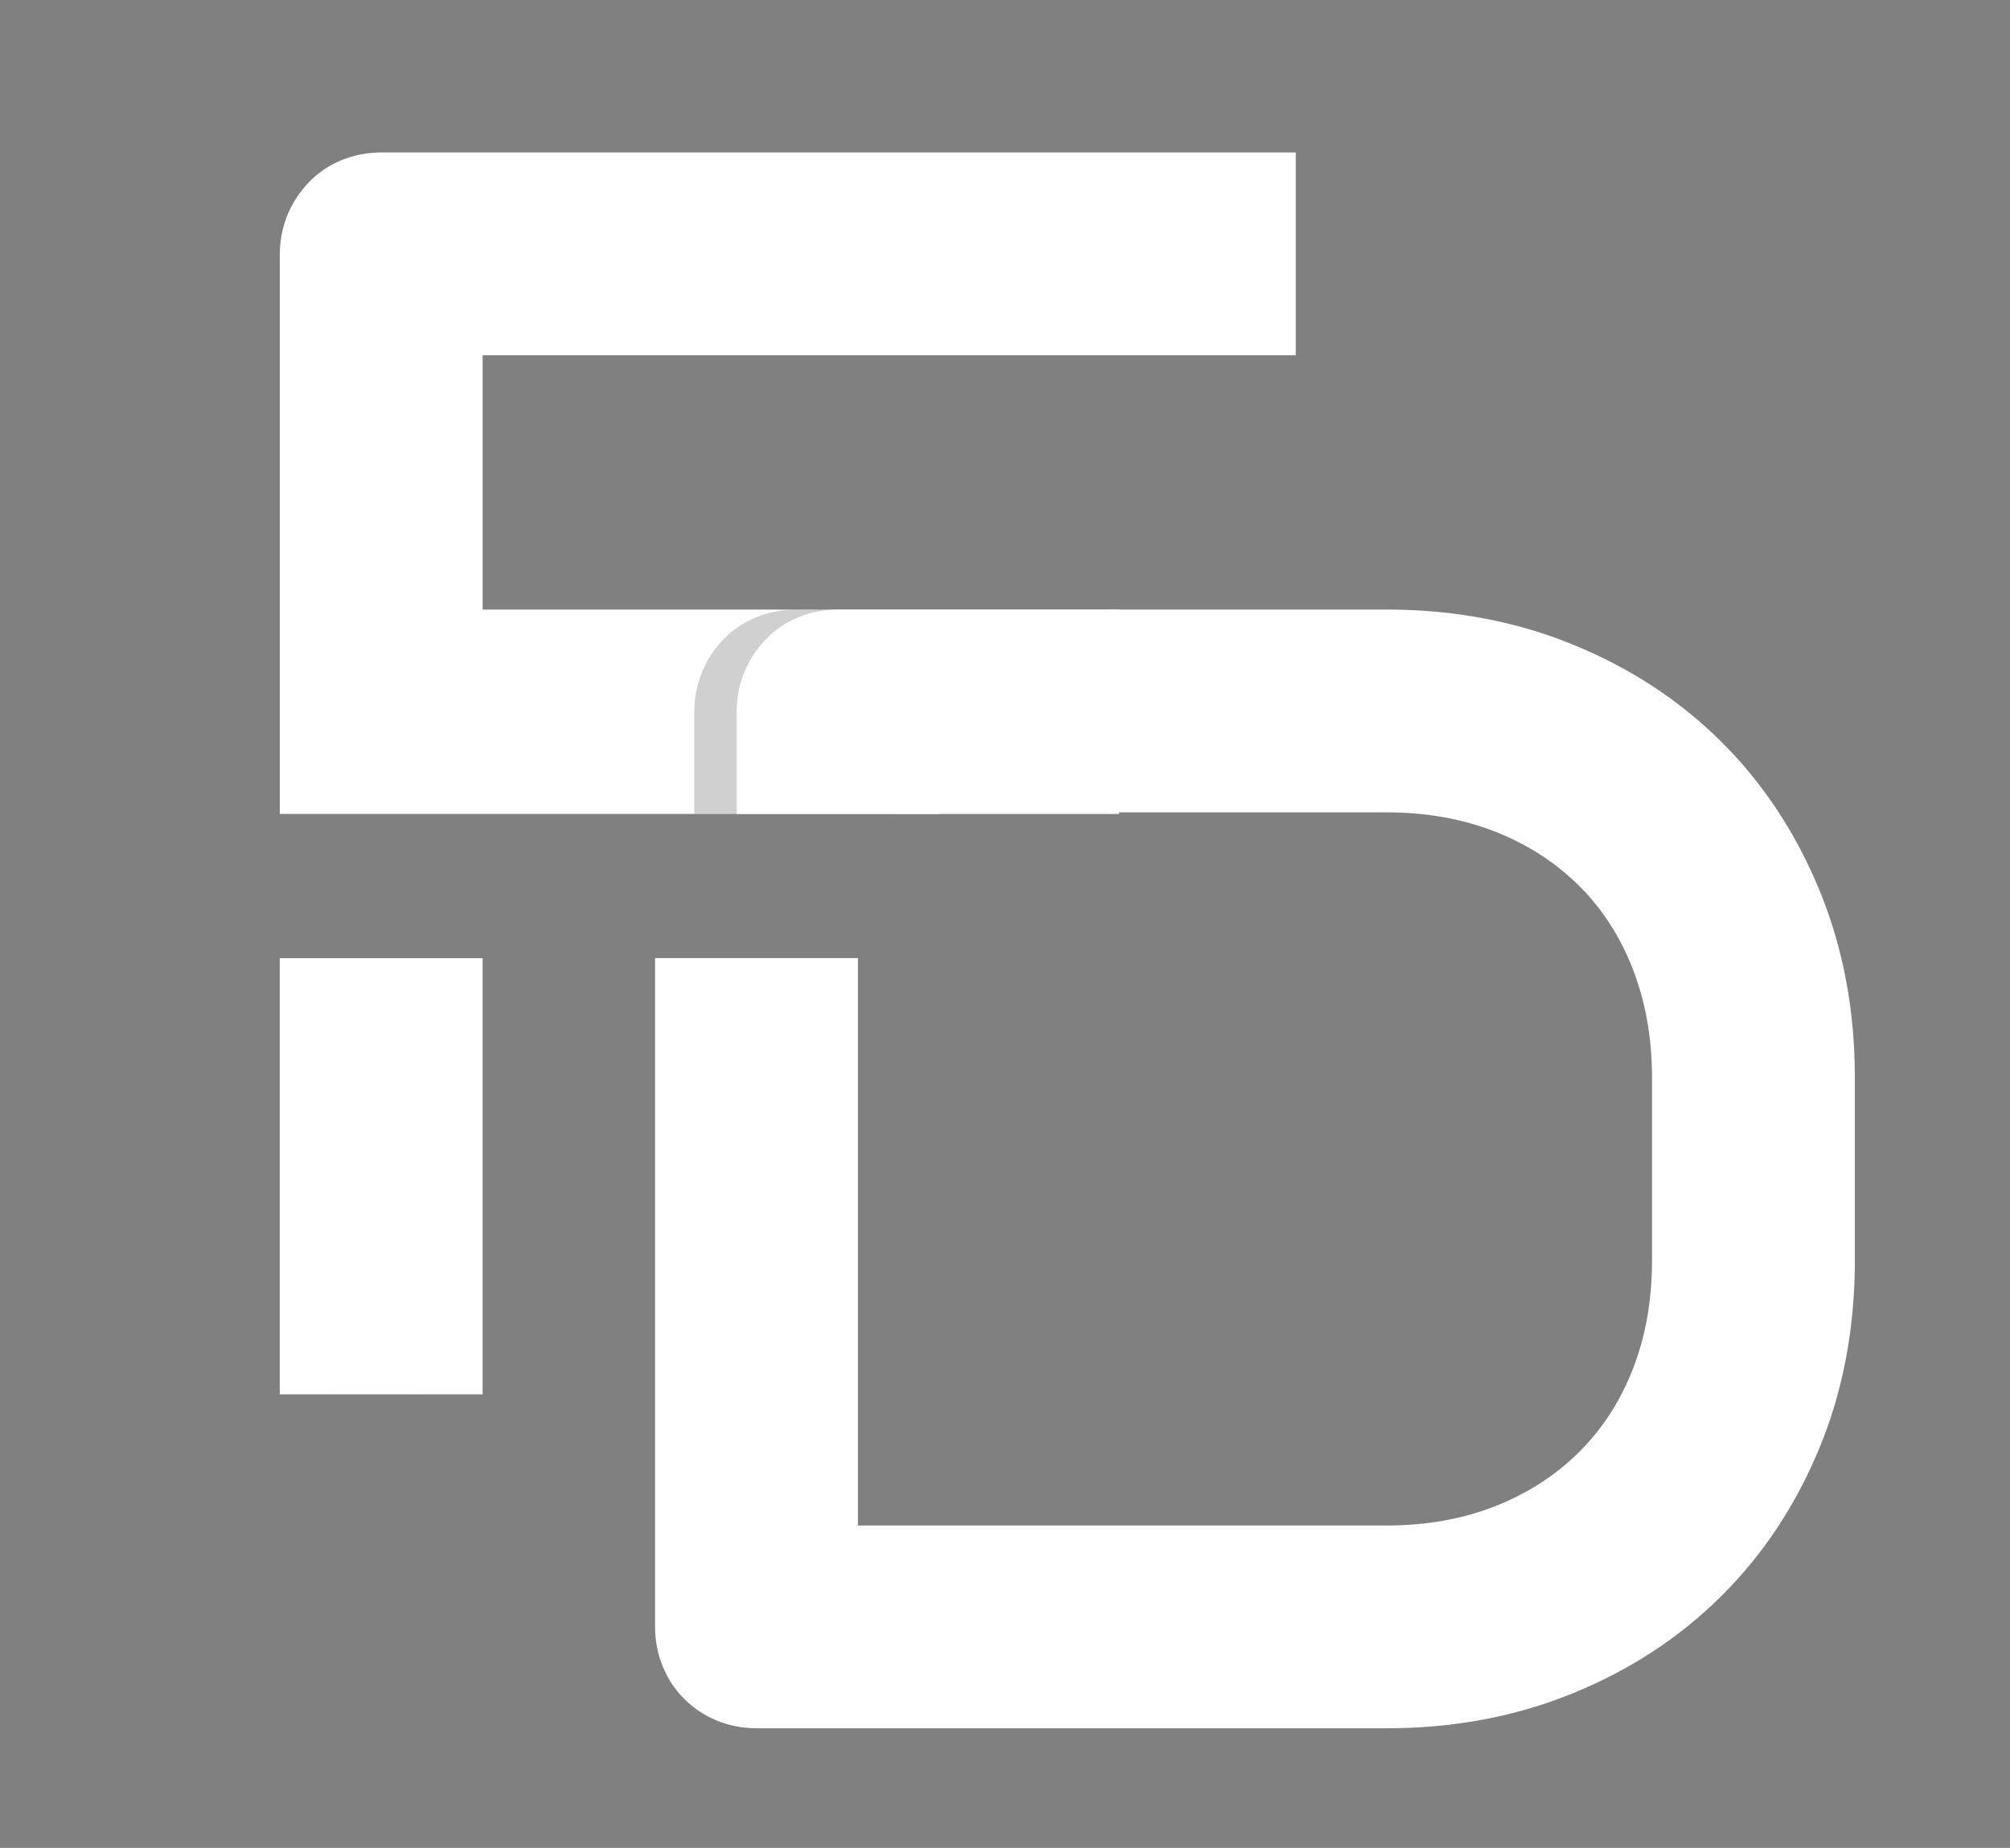
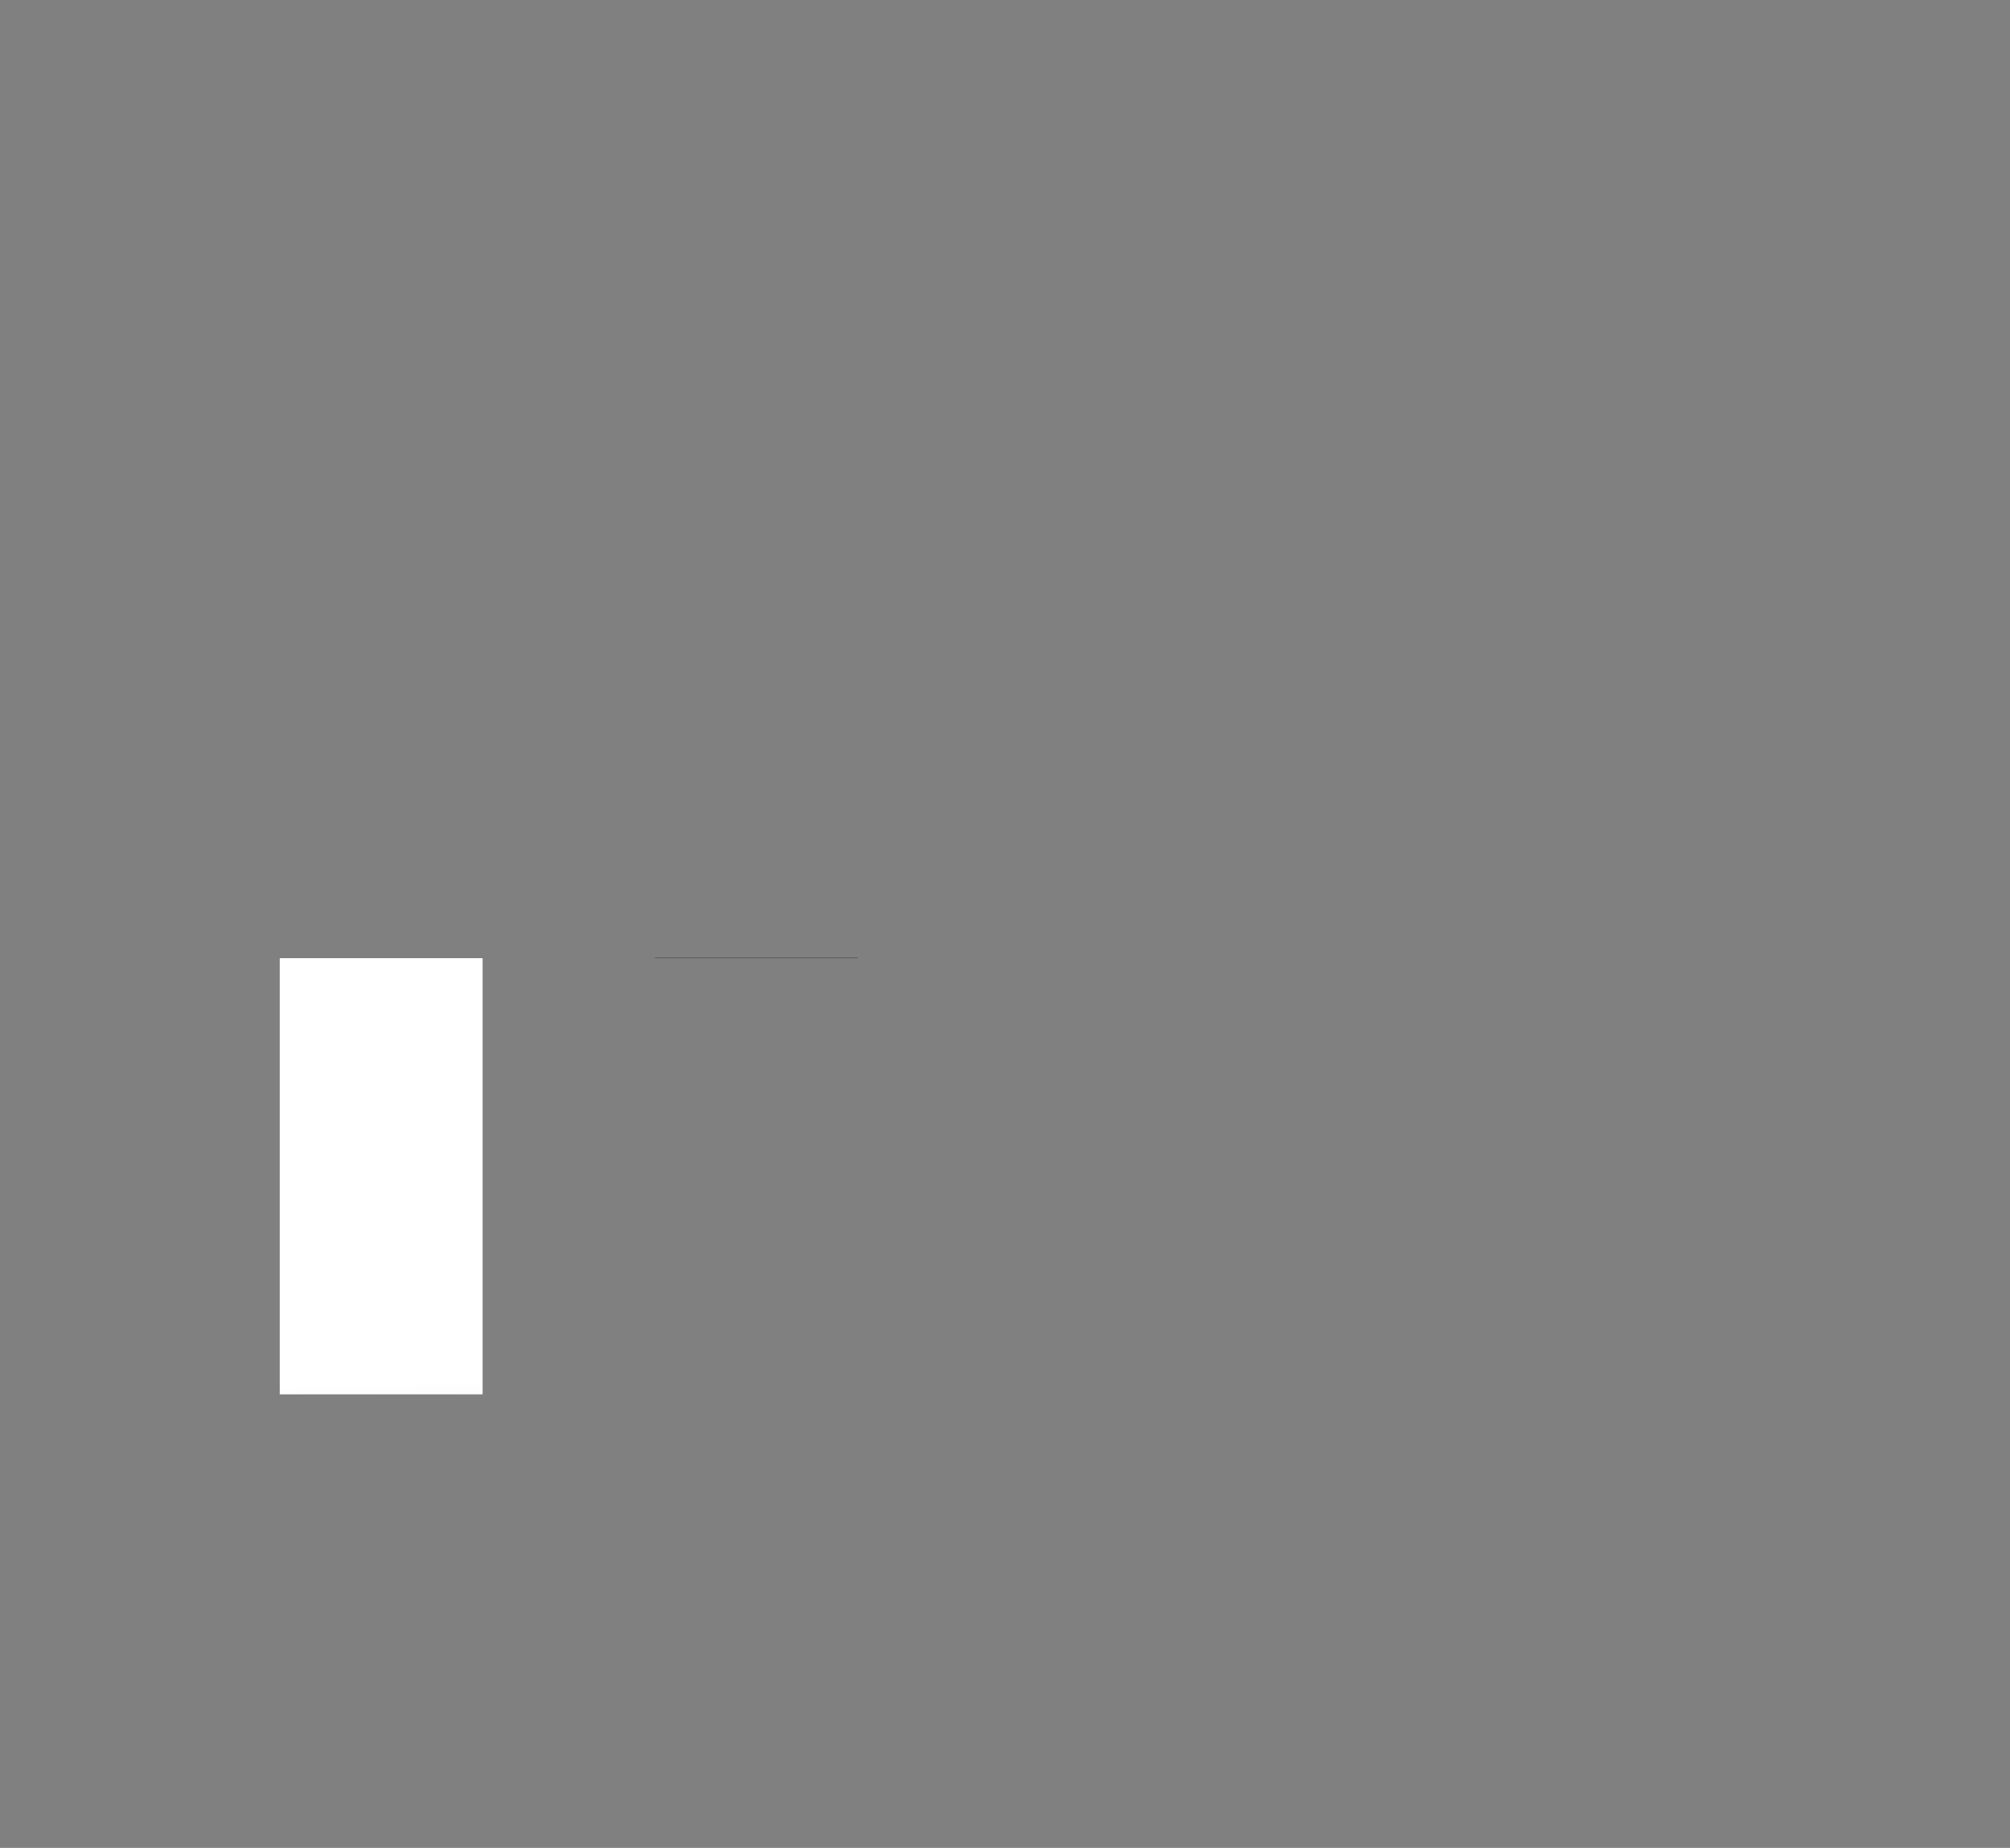
<svg xmlns="http://www.w3.org/2000/svg" data-name="Layer 2" viewBox="0 0 773.33 711.11">
  <rect x="0" y="0" width="773.33" height="711.11" fill="#808080" stroke="none" />
  <defs>
    <style>.cls-1 {
        fill: url(#b);
      }

      .cls-2 {
        fill: #ccc;
        opacity: 0;
      }

      .cls-3 {
        fill: url(#a);
      }

      .cls-4 {
        fill: url(#c);
      }

      .cls-5 {
        fill: #191818;
        opacity: .2;
      }</style>
    <linearGradient id="c" x1="149.5" x2="138.68" y1="590.35" y2="66.42" gradientUnits="userSpaceOnUse">
      <stop stop-color="#d1d1d1" offset="0" />
      <stop stop-color="#fff" offset=".11" />
    </linearGradient>
    <linearGradient id="b" x1="311.37" x2="300.55" y1="587.01" y2="63.08" gradientUnits="userSpaceOnUse">
      <stop stop-color="#b3b3b3" offset=".16" />
      <stop stop-color="#fff" offset=".38" />
    </linearGradient>
    <linearGradient id="a" x1="482.83" x2="482.83" y1="798.04" y2="111.72" gradientUnits="userSpaceOnUse">
      <stop stop-color="#ccc" offset=".05" />
      <stop stop-color="#fff" offset=".14" />
    </linearGradient>
  </defs>
  <g data-name="Layer 1">
    <rect class="cls-4" x="107.63" y="368.73" width="78.05" height="167.85" />
-     <path class="cls-1" d="m185.69 136.71v97.86h244.86v78.66h-322.9v-215.24c0-5.42 1-10.54 2.99-15.35 1.99-4.77 4.77-8.98 8.28-12.58 3.47-3.64 7.63-6.42 12.44-8.41s10.02-2.99 15.61-2.99h351.57v78.05h-312.85z" />
-     <path class="cls-5" d="m306.45 234.58c-5.59 0-10.8 1-15.61 2.99-4.86 1.99-8.98 4.81-12.44 8.41-3.51 3.6-6.29 7.81-8.28 12.62s-2.99 9.89-2.99 15.31v39.33h78.05v-0.61h81.04v-78.05h-119.76z" />
    <rect x="252.02" y="368.64" width="78.05" height=".09" />
-     <path class="cls-3" d="m699.98 342.5c-9.11-22.11-21.68-41.11-37.68-57.02s-35.03-28.4-57.02-37.38c-22.03-9.02-45.96-13.53-71.76-13.53h-210.77c-5.59 0-10.8 1-15.61 2.99s-8.98 4.81-12.44 8.41c-3.51 3.6-6.29 7.81-8.28 12.62s-2.99 9.89-2.99 15.31v39.33h78.05v-0.61h172.05c15.18 0 29.05 2.47 41.58 7.37 12.49 4.9 23.24 11.79 32.26 20.73 9.02 8.89 15.96 19.64 20.86 32.26s7.37 26.54 7.37 41.71v70.29c0 15.39-2.47 29.35-7.37 41.84-4.9 12.53-11.84 23.24-20.86 32.13-9.02 8.93-19.77 15.83-32.26 20.73-12.53 4.9-26.41 7.37-41.58 7.37h-203.45v-218.41h-78.05v257.13c0 5.59 1 10.8 2.99 15.61s4.77 8.98 8.28 12.44c3.47 3.51 7.63 6.29 12.44 8.28 4.81 2 10.02 2.99 15.61 2.99h242.17c25.8 0 49.73-4.51 71.76-13.53 21.98-8.98 41.02-21.46 57.02-37.38 16-15.91 28.57-34.86 37.68-56.89s13.66-46.13 13.66-72.32v-70.29c0-26.02-4.55-50.08-13.66-72.2z" />
-     <rect class="cls-2" width="773.33" height="711.11" />
  </g>
</svg>